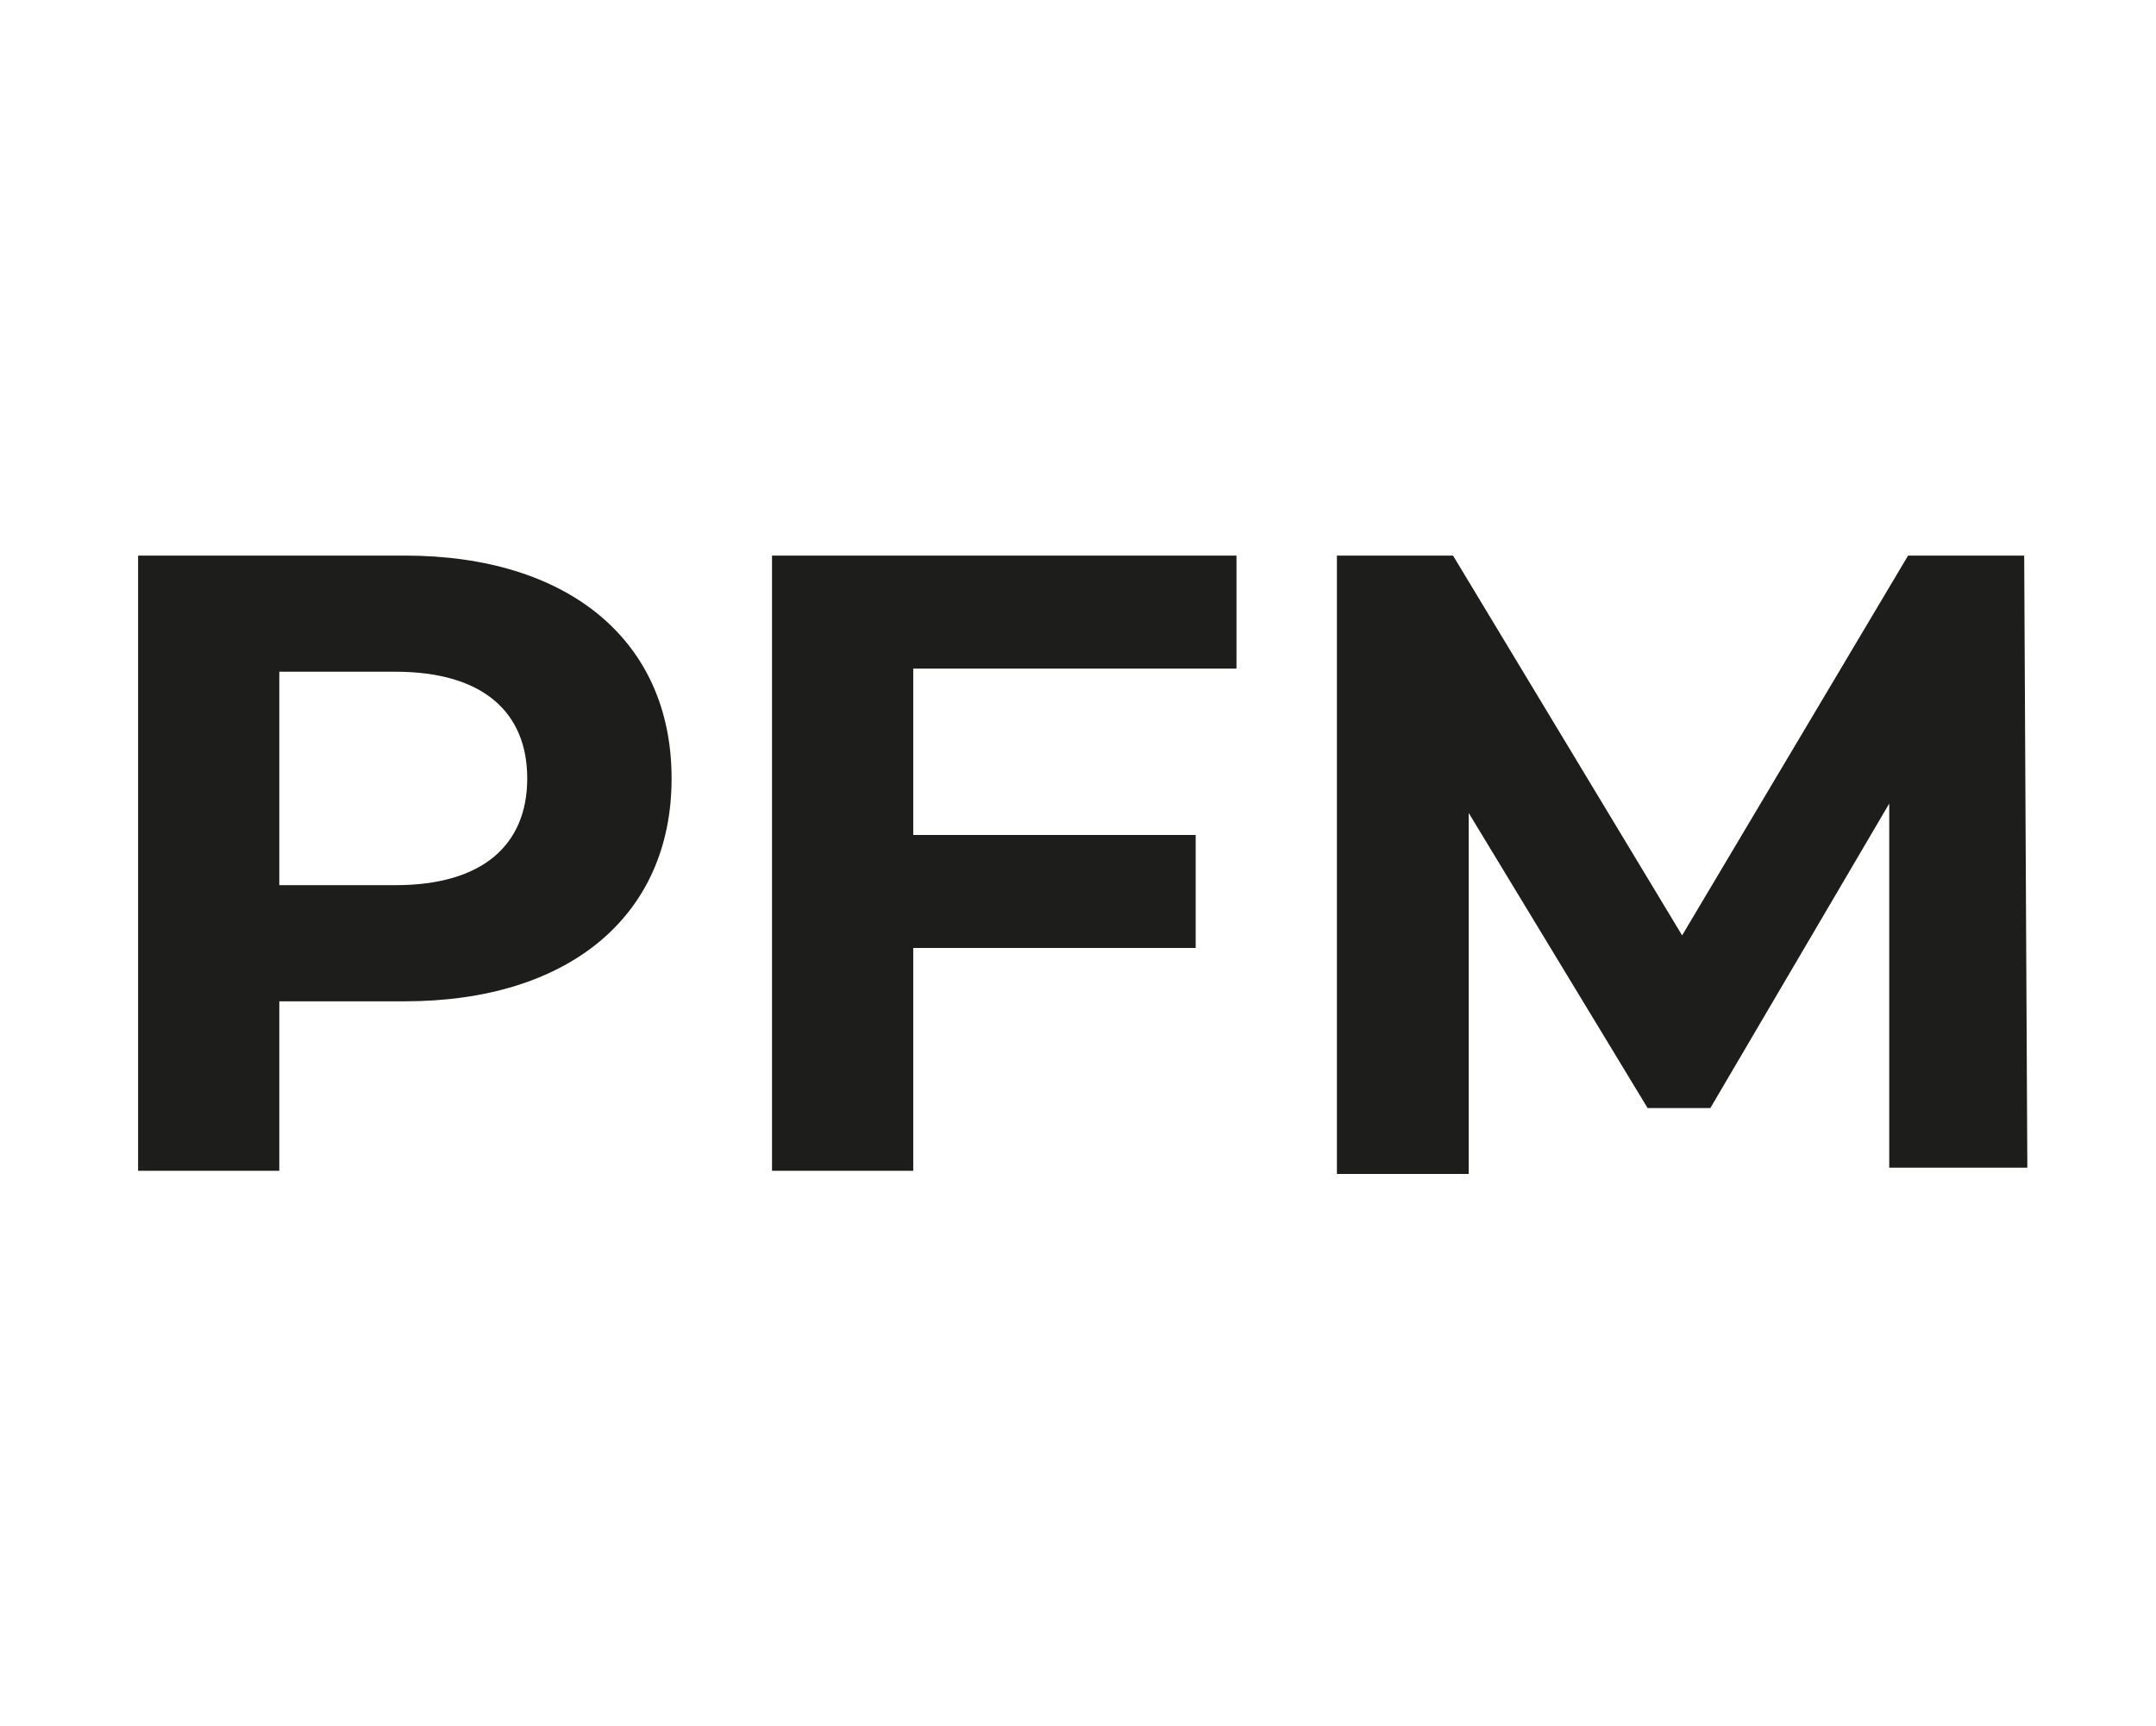
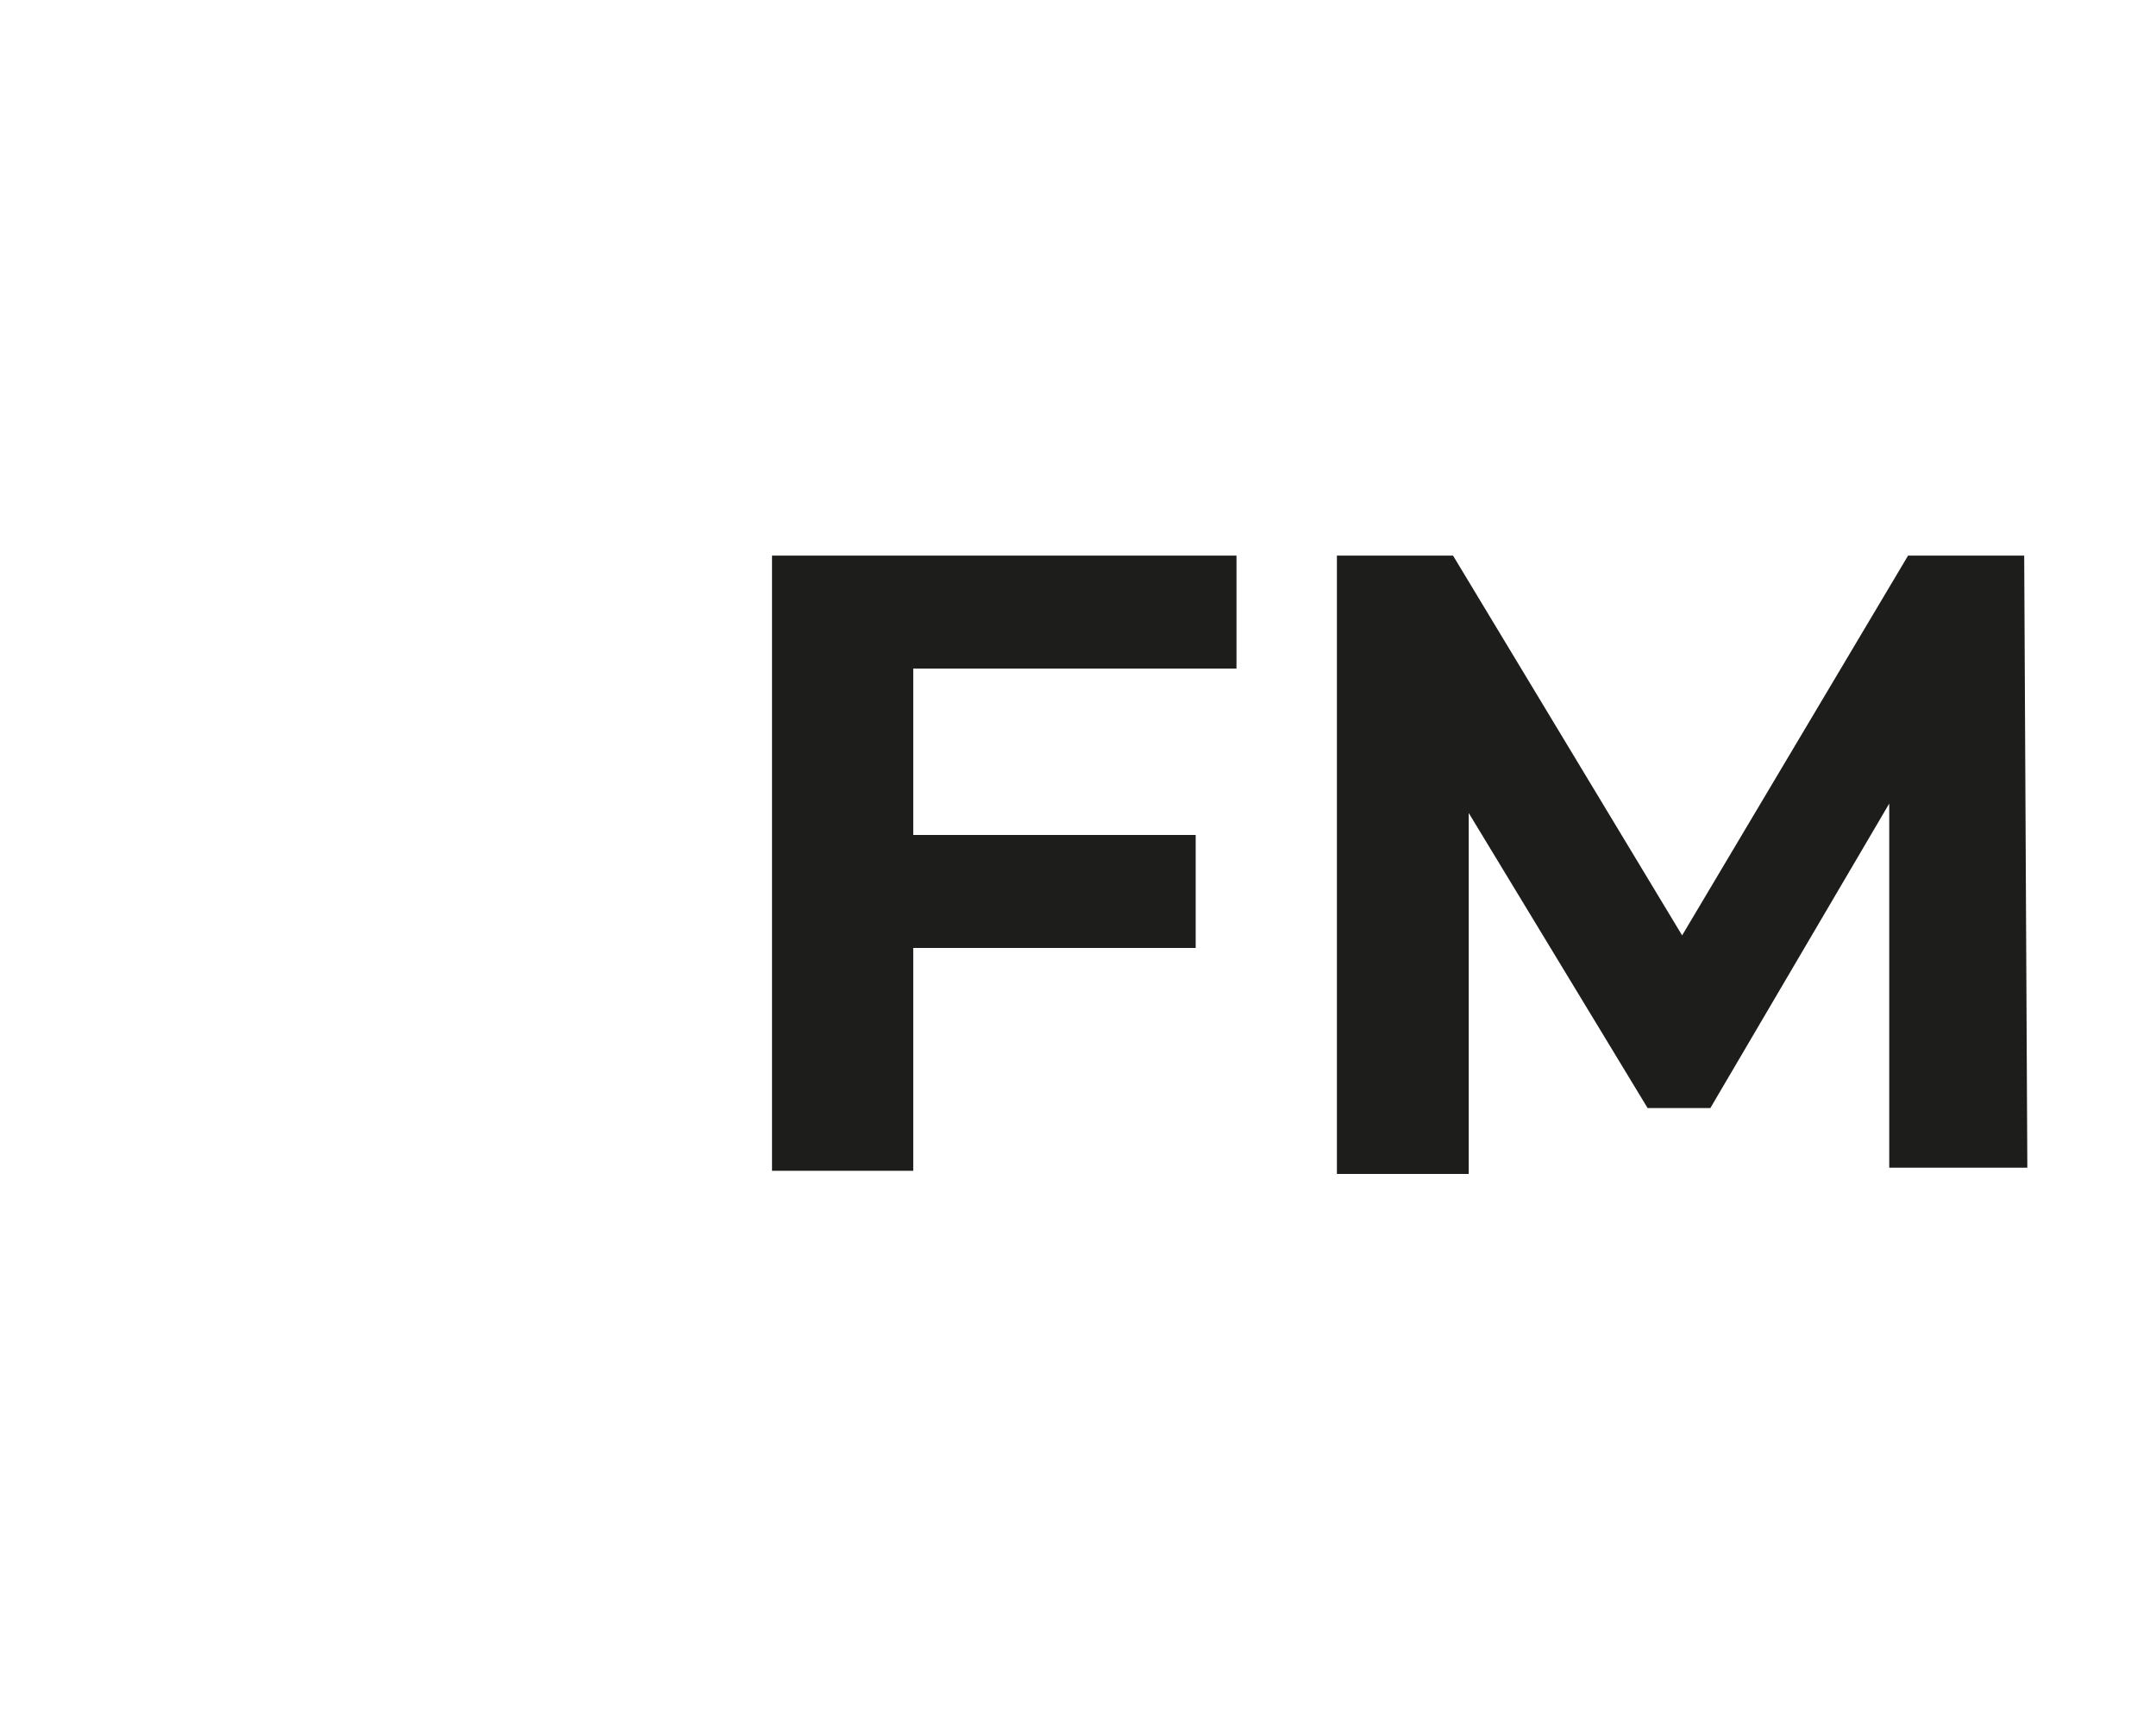
<svg xmlns="http://www.w3.org/2000/svg" version="1.1" id="Warstwa_1" x="0px" y="0px" viewBox="0 0 68.7 55" style="enable-background:new 0 0 68.7 55;" xml:space="preserve">
  <style type="text/css"> .st0{fill:#1D1D1B;} </style>
-   <path class="st0" d="M21.4,24.8c0,4.4-3.3,7.1-8.5,7.1H8.9v5.4H4.4V17.7h8.5C18.1,17.7,21.4,20.4,21.4,24.8z M16.8,24.8 c0-2.1-1.4-3.4-4.2-3.4H8.9v6.8h3.7C15.4,28.2,16.8,26.9,16.8,24.8L16.8,24.8z" />
  <path class="st0" d="M29.1,21.4v5.2h9v3.6h-9v7.1h-4.5V17.7h14.8v3.6H29.1z" />
  <path class="st0" d="M60.2,37.3l0-11.7l-5.7,9.7h-2l-5.7-9.4v11.5h-4.2V17.7h3.7l7.3,12.1l7.2-12.1h3.7l0.1,19.5H60.2z" />
</svg>